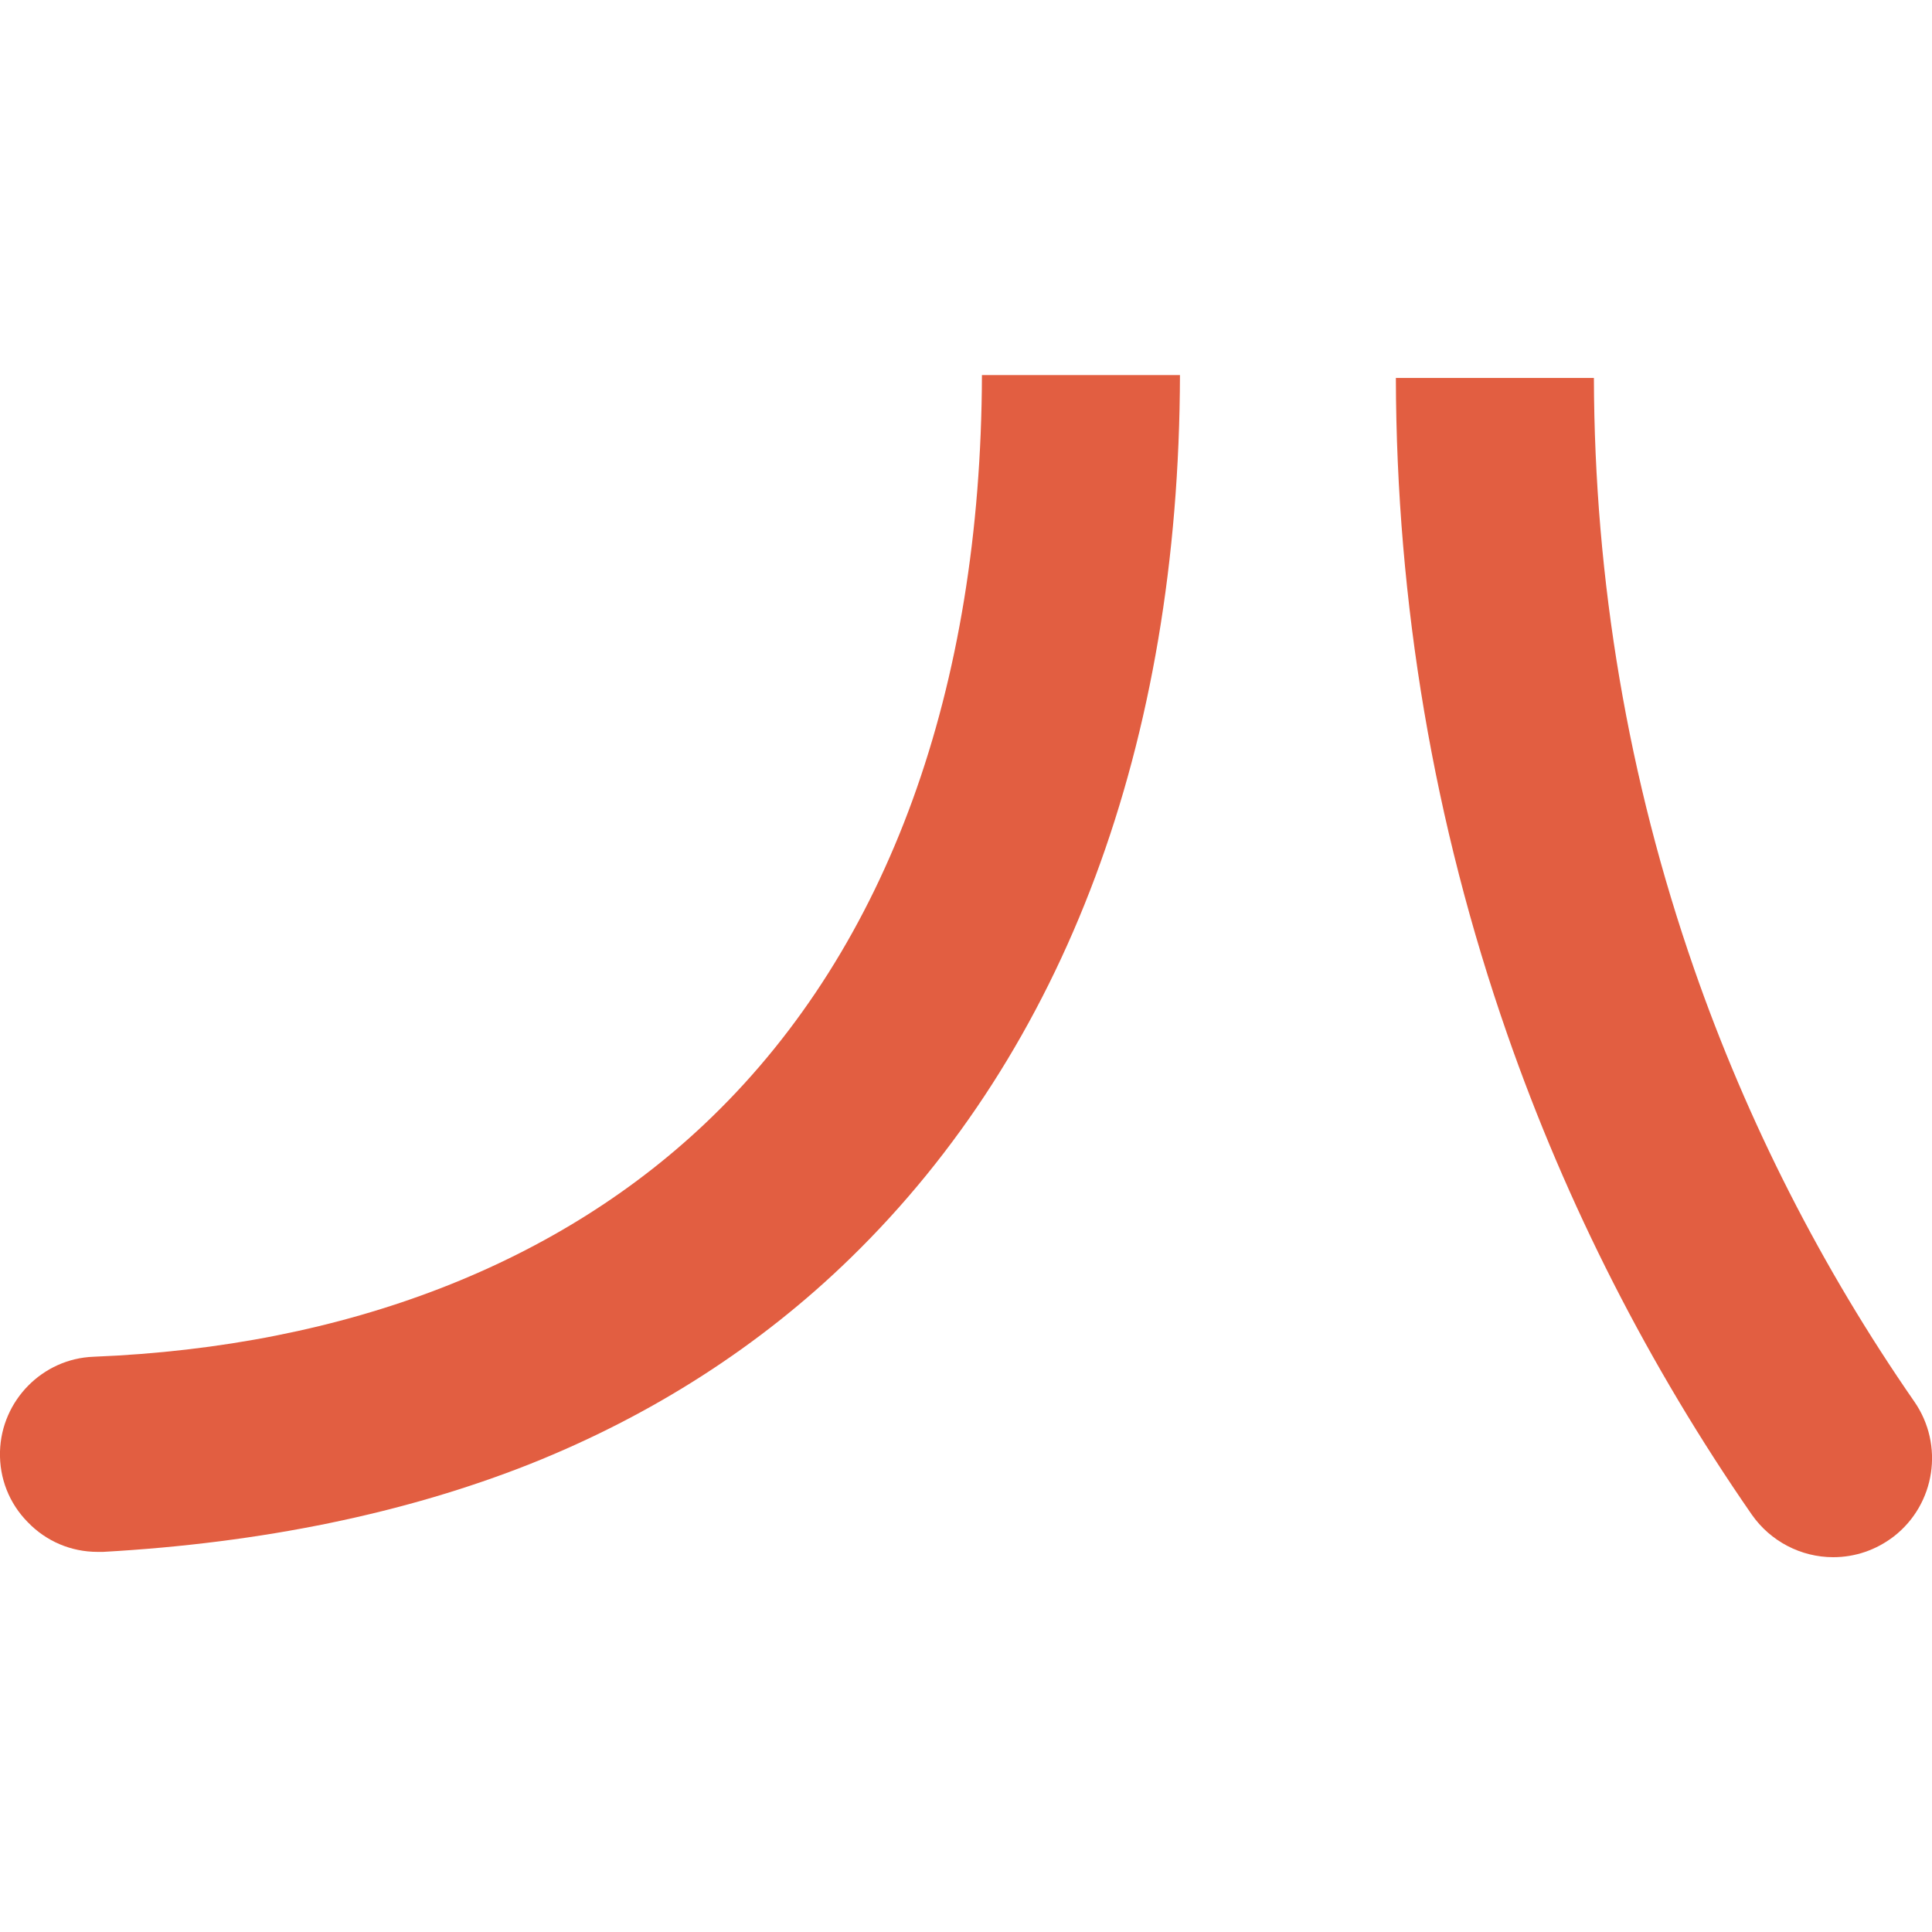
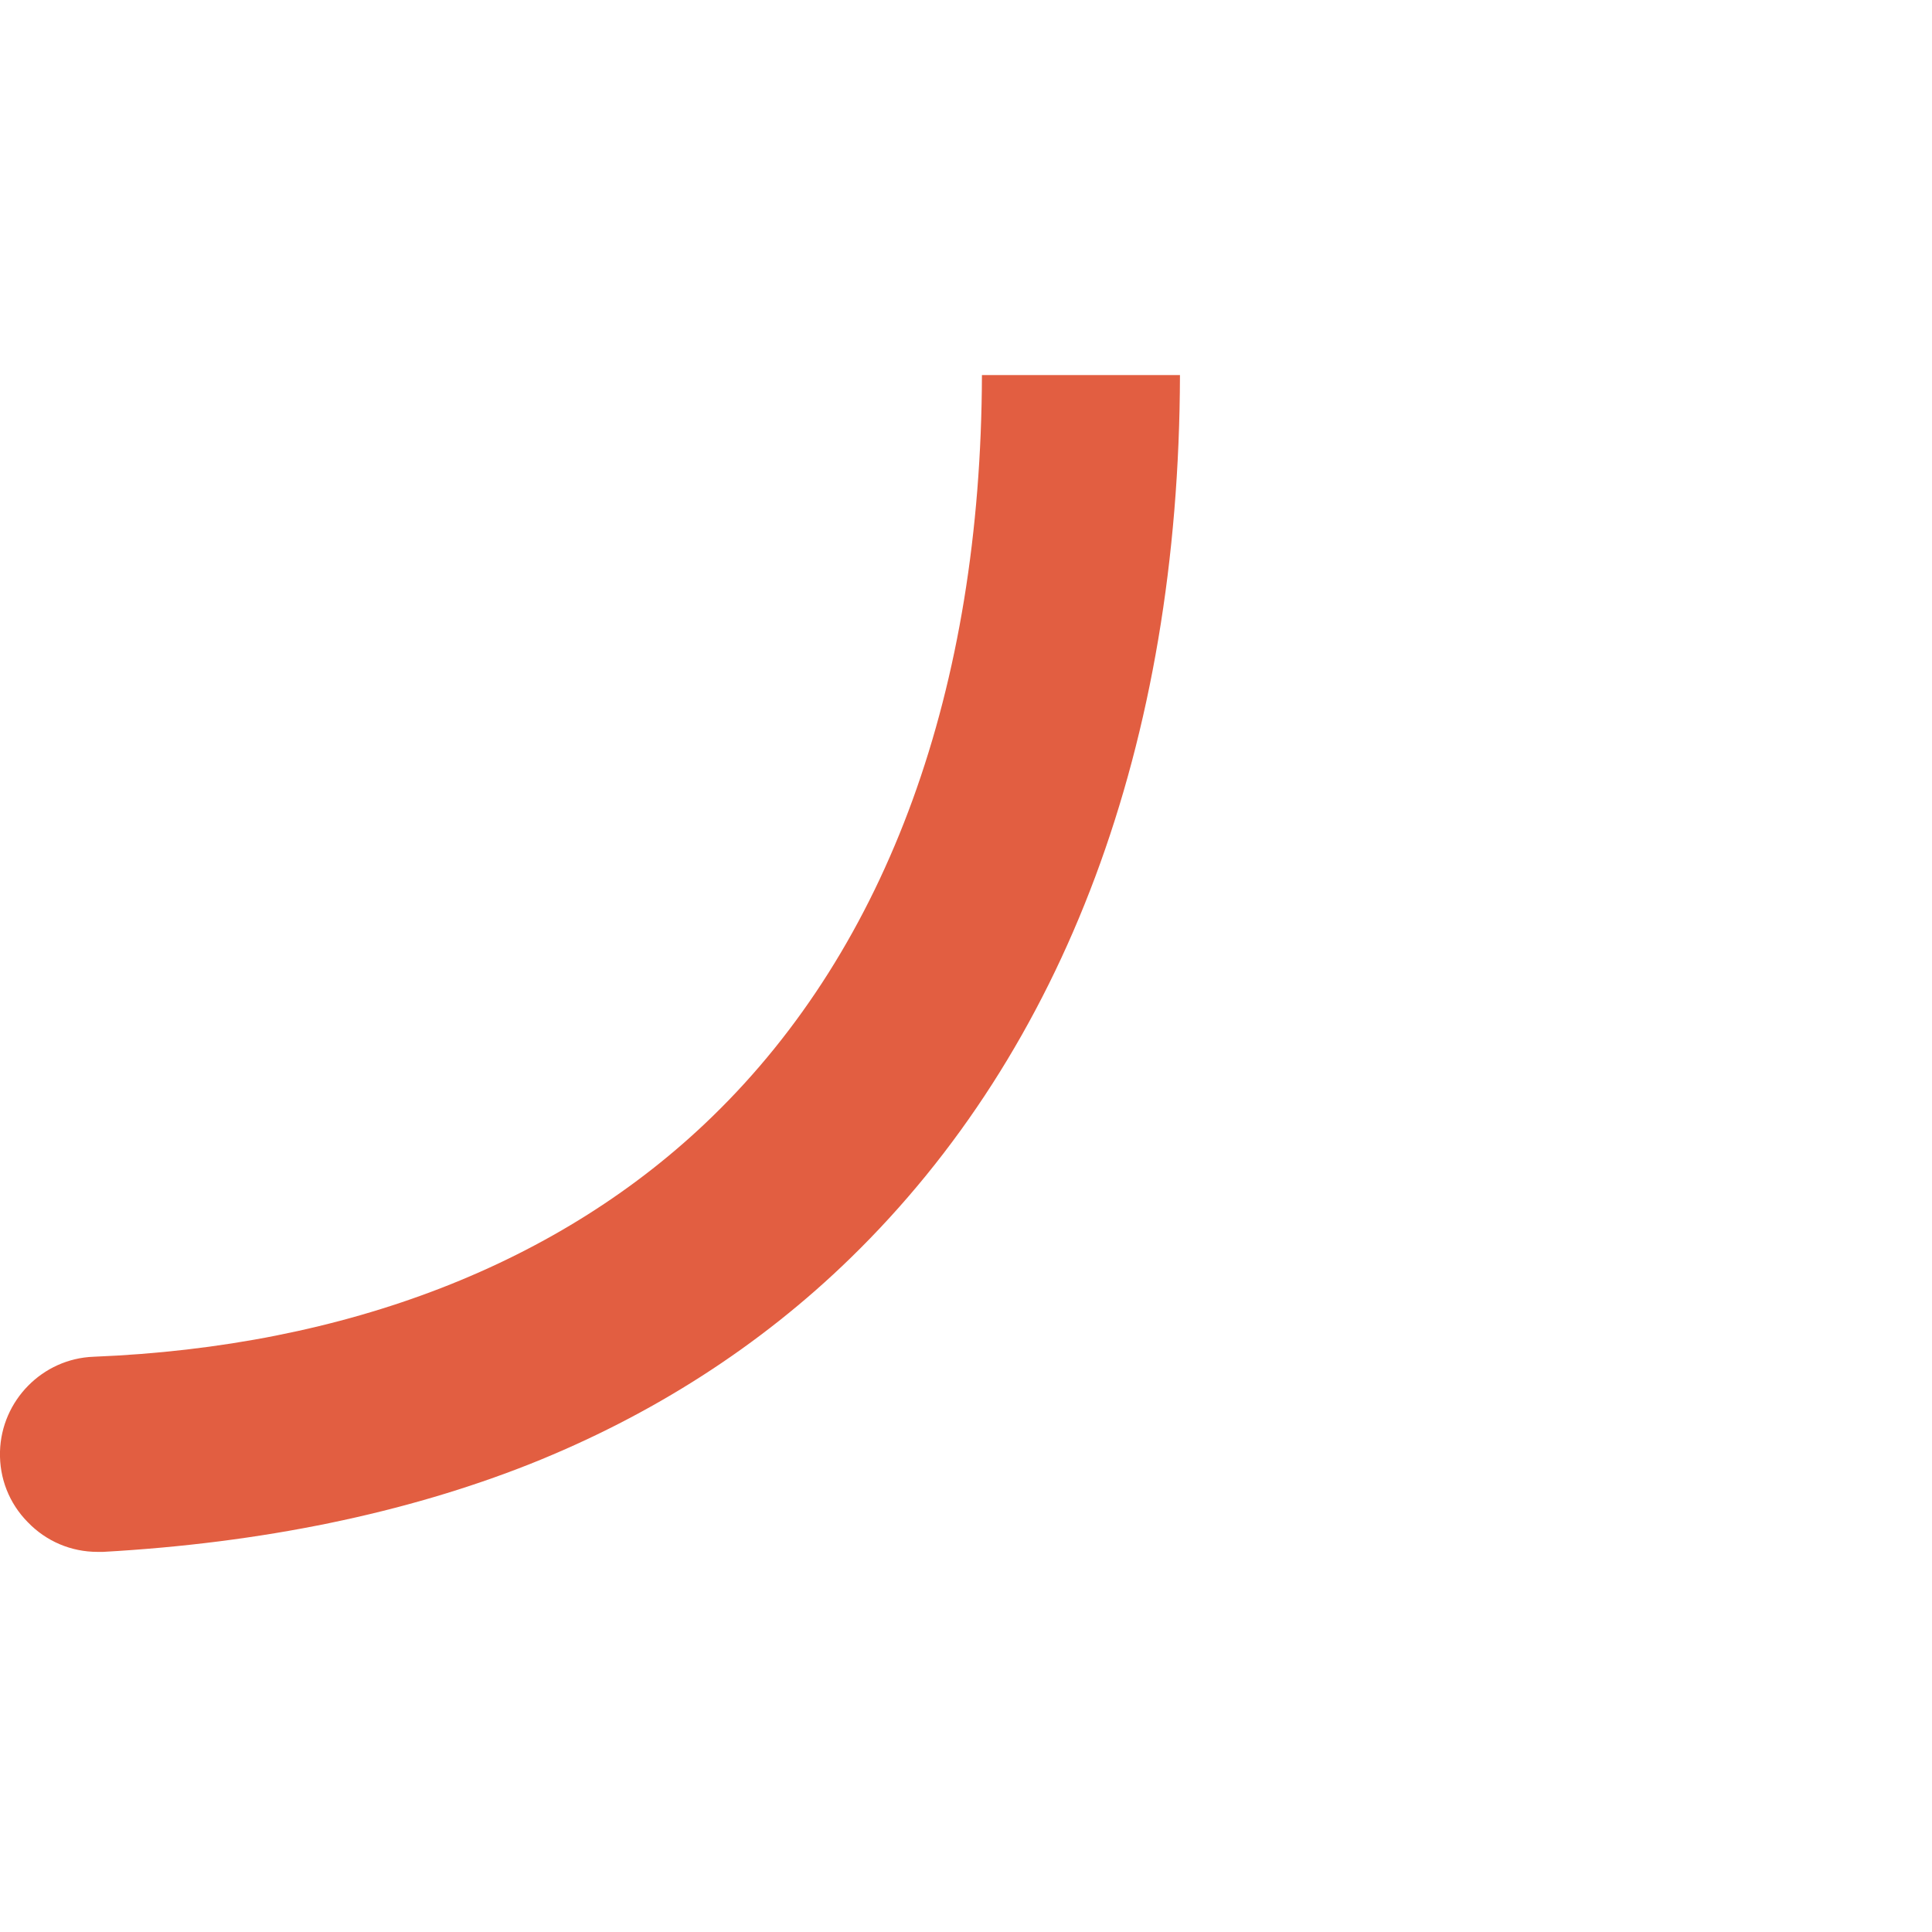
<svg xmlns="http://www.w3.org/2000/svg" version="1.1" id="レイヤー_1" x="0px" y="0px" viewBox="0 0 800 800" style="enable-background:new 0 0 800 800;" xml:space="preserve">
  <style type="text/css">
	.st0{fill:#E25E41;}
</style>
  <path class="st0" d="M40.4,642.6c-11,0-21.3-4.4-28.9-12.3C3.8,622.5-0.3,612.1,0,601.1c0,0,0-0.1,0-0.1  c0.6-21.1,17.6-38.4,38.7-39.2c105-4.2,193.7-38.6,256.3-99.5c72.7-70.6,111.2-176.8,111.6-307h82C488.2,308.1,441,434.5,352.1,521  c-37.5,36.5-82.2,65.1-132.6,85.2c-51.5,20.4-110.9,32.7-176.8,36.4C41.9,642.6,41.2,642.6,40.4,642.6z" />
-   <path class="st0" d="M759.1,644.8c-13.4,0-26-6.6-33.7-17.6c-42.6-61.5-76.7-128.4-101.3-199c-30.4-87.2-45.9-178.6-46.1-271.7h82  c0.2,83.9,14.2,166.3,41.5,244.7c22.1,63.5,52.8,123.8,91.2,179.2c12.4,17.9,8.7,42.4-8.5,55.8C776.9,641.8,768.2,644.8,759.1,644.8  z" />
</svg>